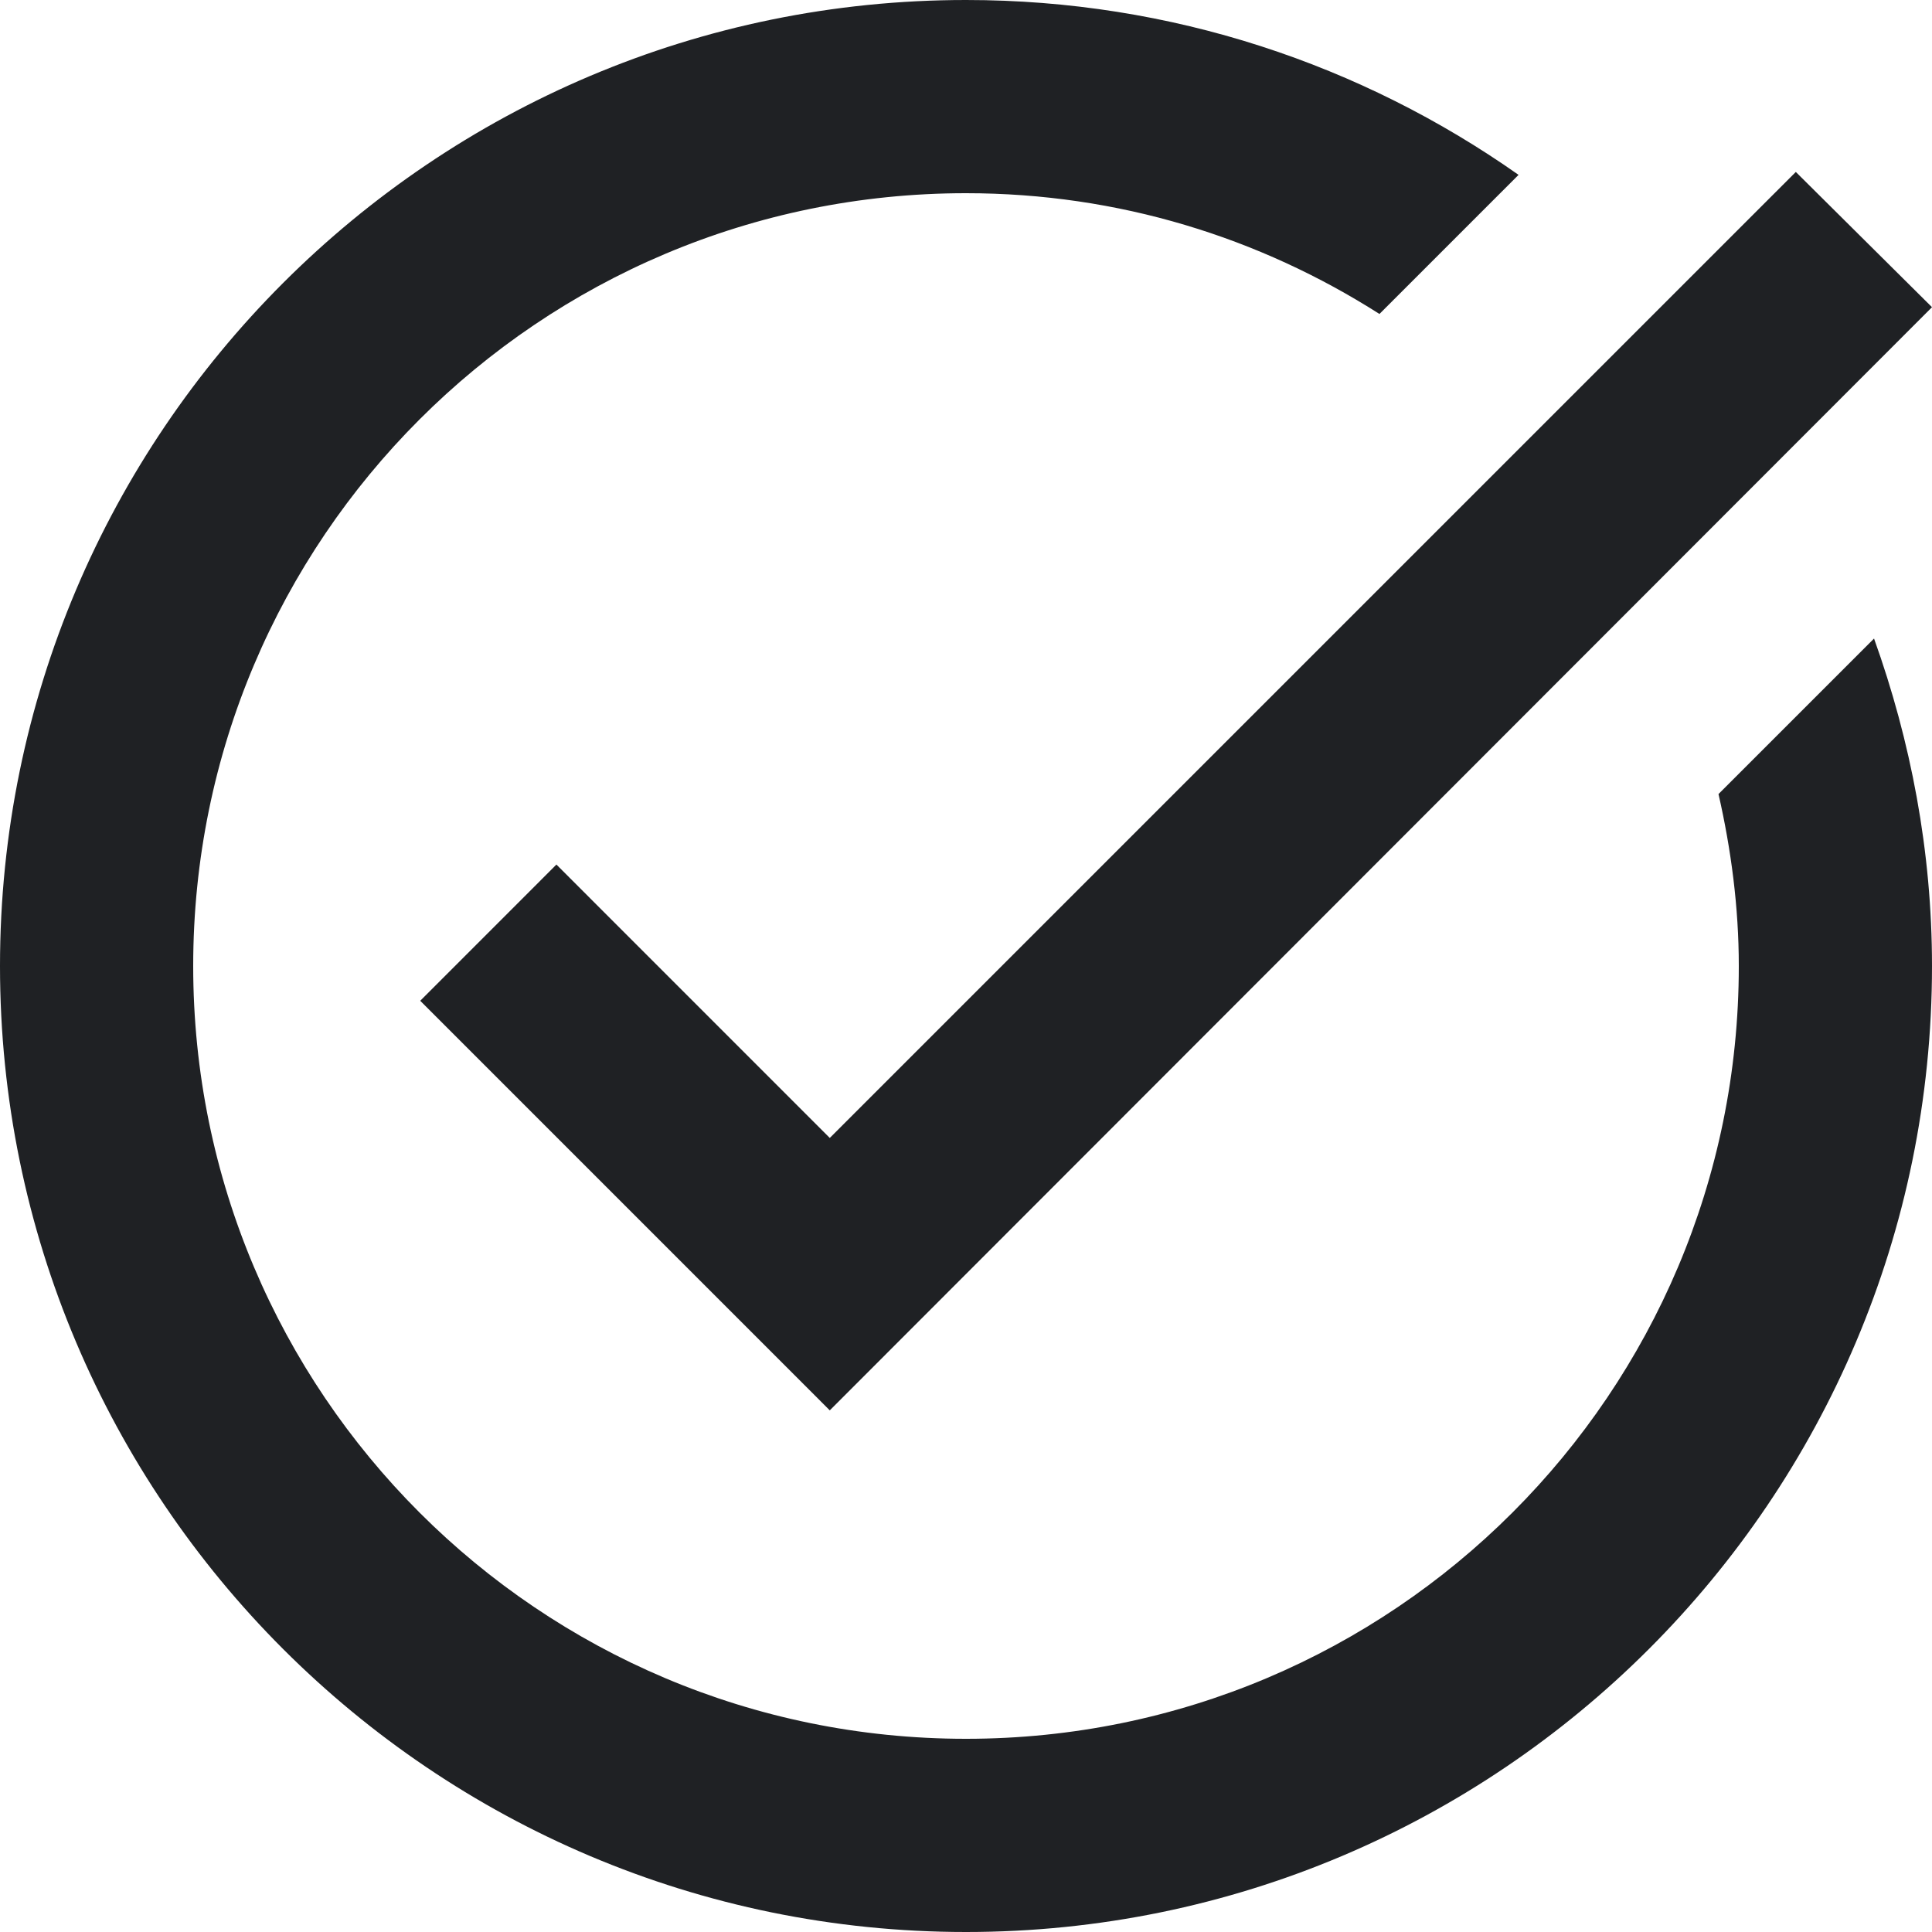
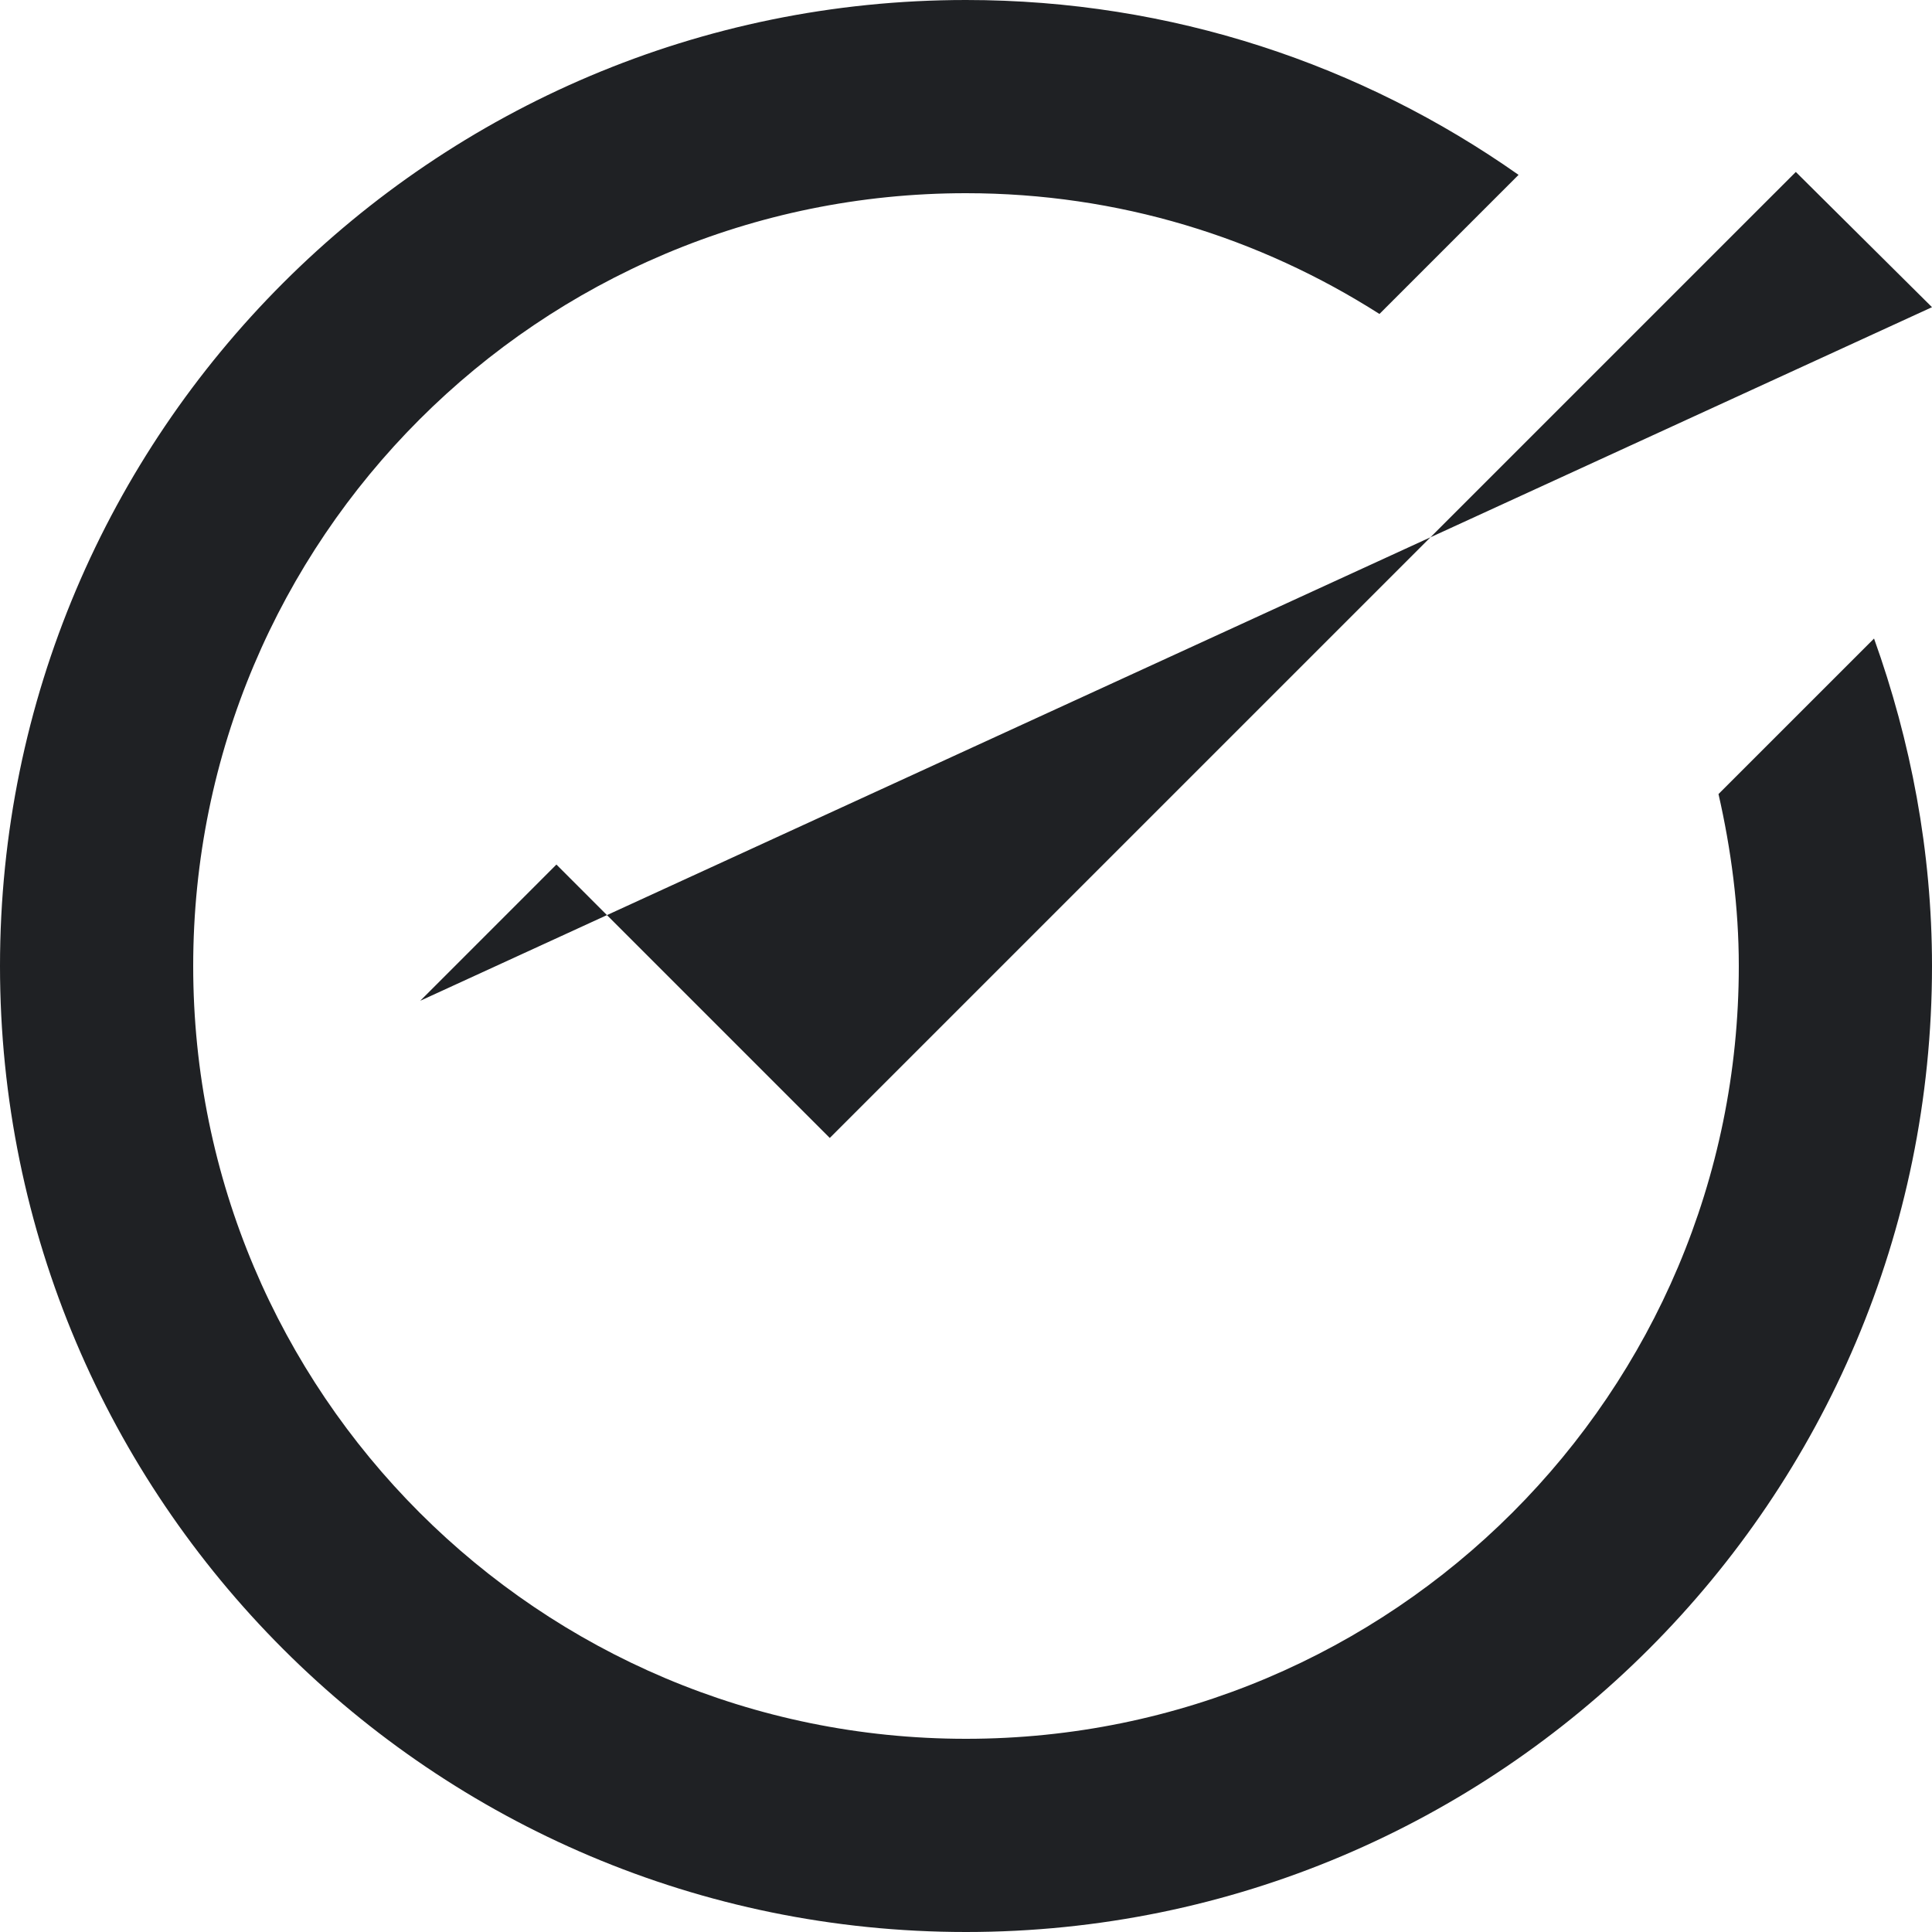
<svg xmlns="http://www.w3.org/2000/svg" width="63" height="63" viewBox="0 0 63 63" fill="none">
-   <path d="M63 10.017L27.058 45.99L13.703 32.634L18.144 28.192L27.058 37.107L58.559 5.607L63 10.017ZM56.038 25.893C56.448 27.689 56.7 29.578 56.7 31.5C56.7 45.423 45.423 56.7 31.5 56.7C17.577 56.7 6.3 45.423 6.3 31.5C6.3 17.577 17.577 6.3 31.5 6.3C36.477 6.3 41.076 7.749 44.982 10.238L49.518 5.702C44.415 2.111 38.209 0 31.5 0C14.112 0 0 14.112 0 31.5C0 48.888 14.112 63 31.5 63C48.888 63 63 48.888 63 31.5C63 27.752 62.307 24.16 61.11 20.822L56.038 25.893Z" fill="#1F2124" />
+   <path d="M63 10.017L13.703 32.634L18.144 28.192L27.058 37.107L58.559 5.607L63 10.017ZM56.038 25.893C56.448 27.689 56.7 29.578 56.7 31.5C56.7 45.423 45.423 56.7 31.5 56.7C17.577 56.7 6.3 45.423 6.3 31.5C6.3 17.577 17.577 6.3 31.5 6.3C36.477 6.3 41.076 7.749 44.982 10.238L49.518 5.702C44.415 2.111 38.209 0 31.5 0C14.112 0 0 14.112 0 31.5C0 48.888 14.112 63 31.5 63C48.888 63 63 48.888 63 31.5C63 27.752 62.307 24.16 61.11 20.822L56.038 25.893Z" fill="#1F2124" />
</svg>